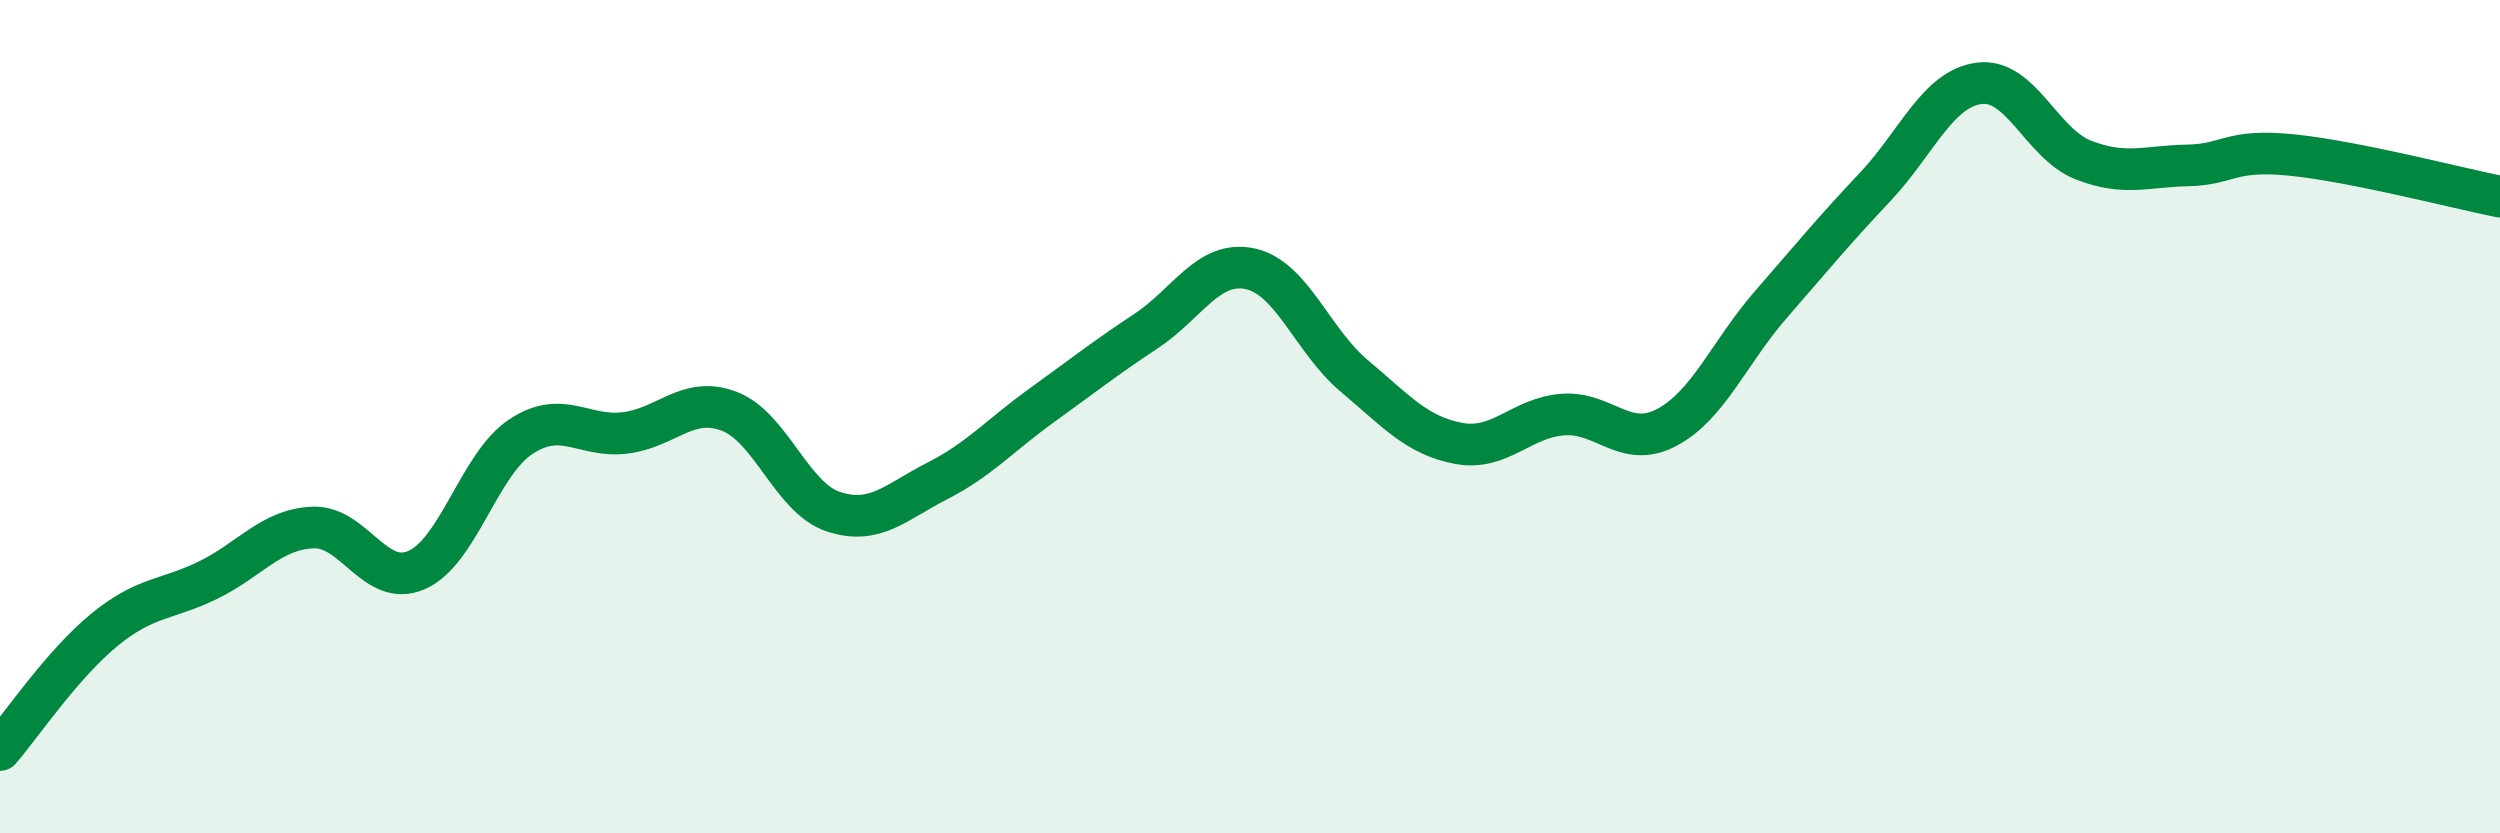
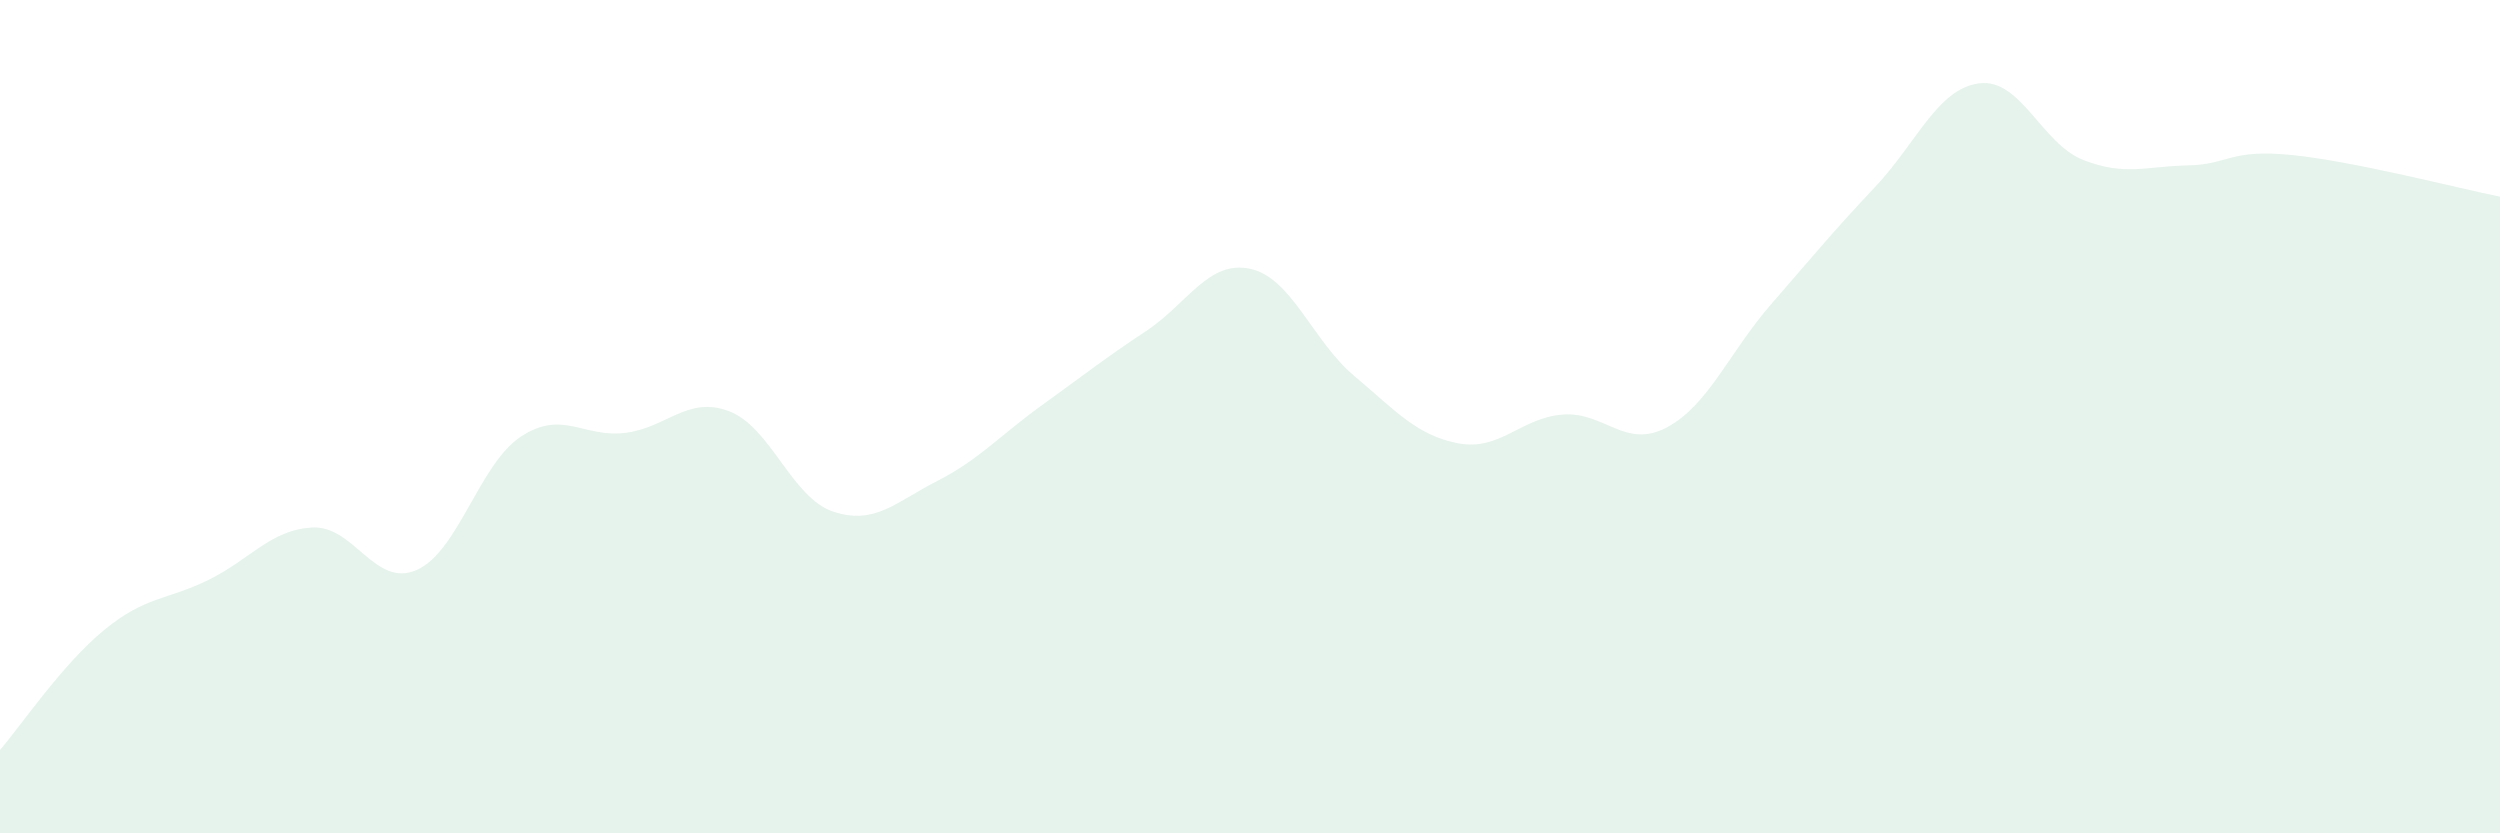
<svg xmlns="http://www.w3.org/2000/svg" width="60" height="20" viewBox="0 0 60 20">
  <path d="M 0,18 C 0.5,17.42 1.5,15.94 2.5,15.12 C 3.5,14.3 4,14.41 5,13.92 C 6,13.43 6.5,12.71 7.5,12.66 C 8.5,12.61 9,14.12 10,13.68 C 11,13.24 11.5,11.14 12.5,10.48 C 13.5,9.82 14,10.51 15,10.39 C 16,10.27 16.5,9.49 17.5,9.87 C 18.5,10.25 19,11.95 20,12.28 C 21,12.61 21.5,12.05 22.5,11.54 C 23.5,11.03 24,10.45 25,9.73 C 26,9.01 26.5,8.61 27.5,7.95 C 28.5,7.29 29,6.24 30,6.45 C 31,6.66 31.5,8.18 32.5,9.02 C 33.5,9.86 34,10.45 35,10.64 C 36,10.83 36.5,10.03 37.5,9.95 C 38.5,9.87 39,10.79 40,10.26 C 41,9.73 41.5,8.46 42.5,7.31 C 43.5,6.16 44,5.55 45,4.49 C 46,3.43 46.5,2.13 47.5,2 C 48.5,1.87 49,3.45 50,3.84 C 51,4.23 51.5,3.99 52.5,3.97 C 53.5,3.95 53.5,3.57 55,3.72 C 56.5,3.87 59,4.52 60,4.72L60 20L0 20Z" fill="#008740" opacity="0.1" stroke-linecap="round" stroke-linejoin="round" />
-   <path d="M 0,18 C 0.5,17.42 1.5,15.94 2.5,15.12 C 3.5,14.3 4,14.41 5,13.92 C 6,13.43 6.5,12.71 7.5,12.66 C 8.5,12.61 9,14.12 10,13.68 C 11,13.24 11.5,11.14 12.5,10.48 C 13.5,9.82 14,10.51 15,10.39 C 16,10.27 16.5,9.49 17.5,9.87 C 18.5,10.25 19,11.95 20,12.28 C 21,12.61 21.5,12.05 22.5,11.54 C 23.5,11.03 24,10.45 25,9.73 C 26,9.01 26.5,8.61 27.5,7.95 C 28.5,7.29 29,6.24 30,6.45 C 31,6.66 31.5,8.18 32.5,9.02 C 33.5,9.86 34,10.45 35,10.64 C 36,10.83 36.5,10.03 37.5,9.95 C 38.5,9.87 39,10.79 40,10.26 C 41,9.73 41.5,8.46 42.5,7.31 C 43.5,6.16 44,5.55 45,4.49 C 46,3.43 46.5,2.13 47.5,2 C 48.5,1.87 49,3.45 50,3.84 C 51,4.23 51.5,3.99 52.5,3.97 C 53.5,3.95 53.5,3.57 55,3.72 C 56.5,3.87 59,4.52 60,4.72" stroke="#008740" stroke-width="1" fill="none" stroke-linecap="round" stroke-linejoin="round" />
</svg>